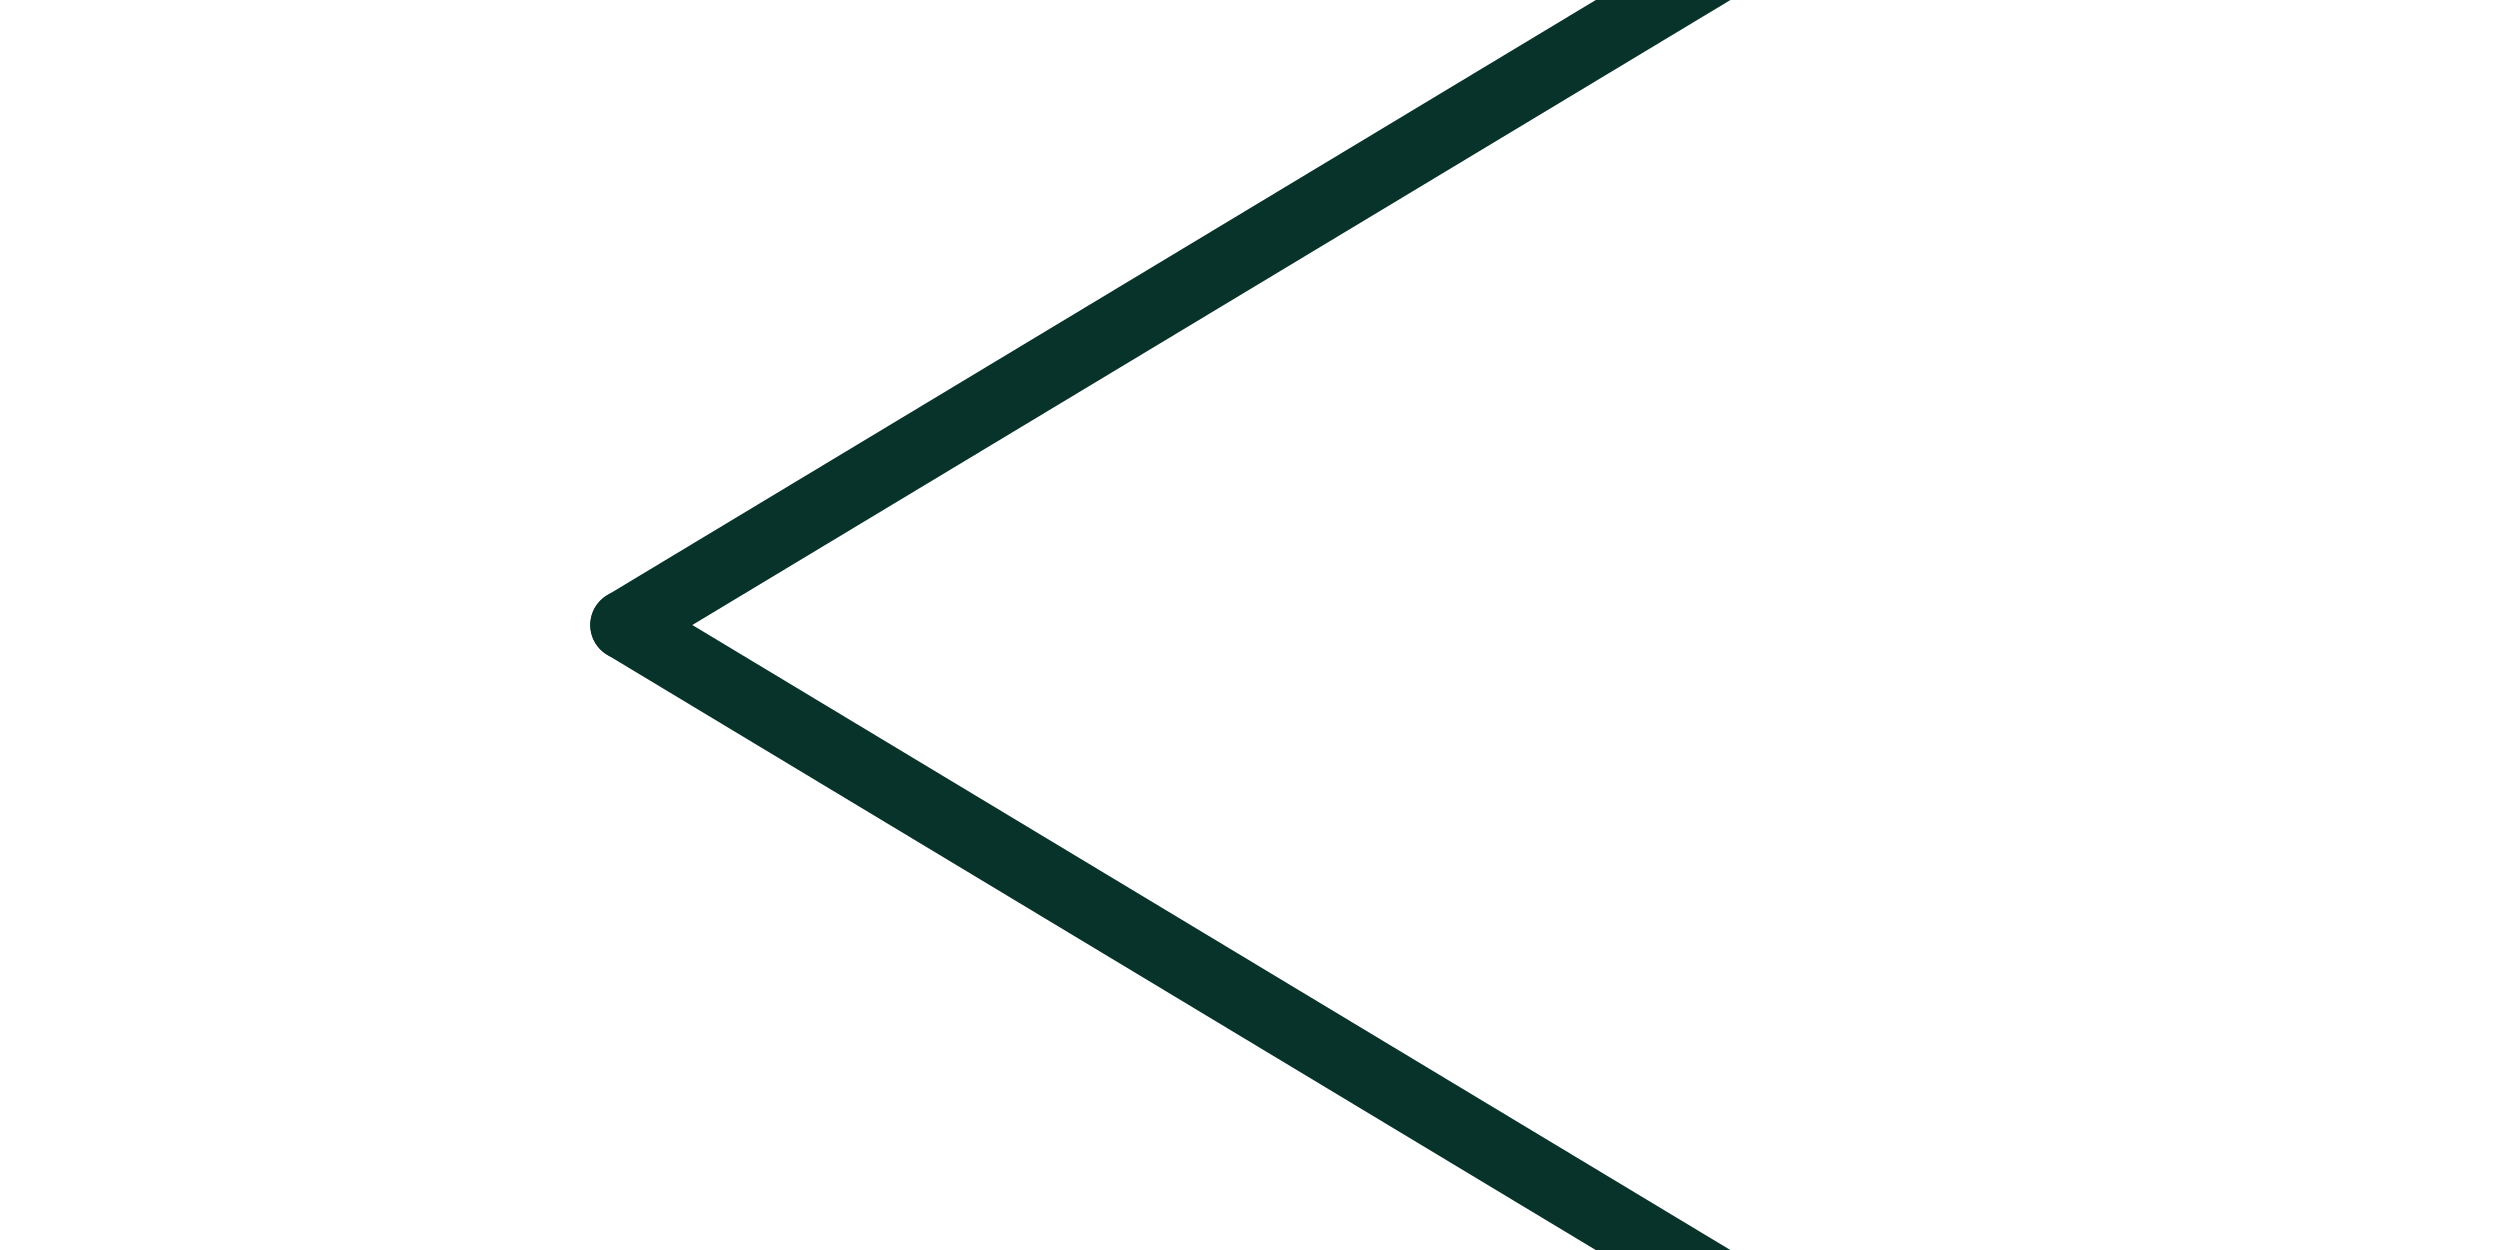
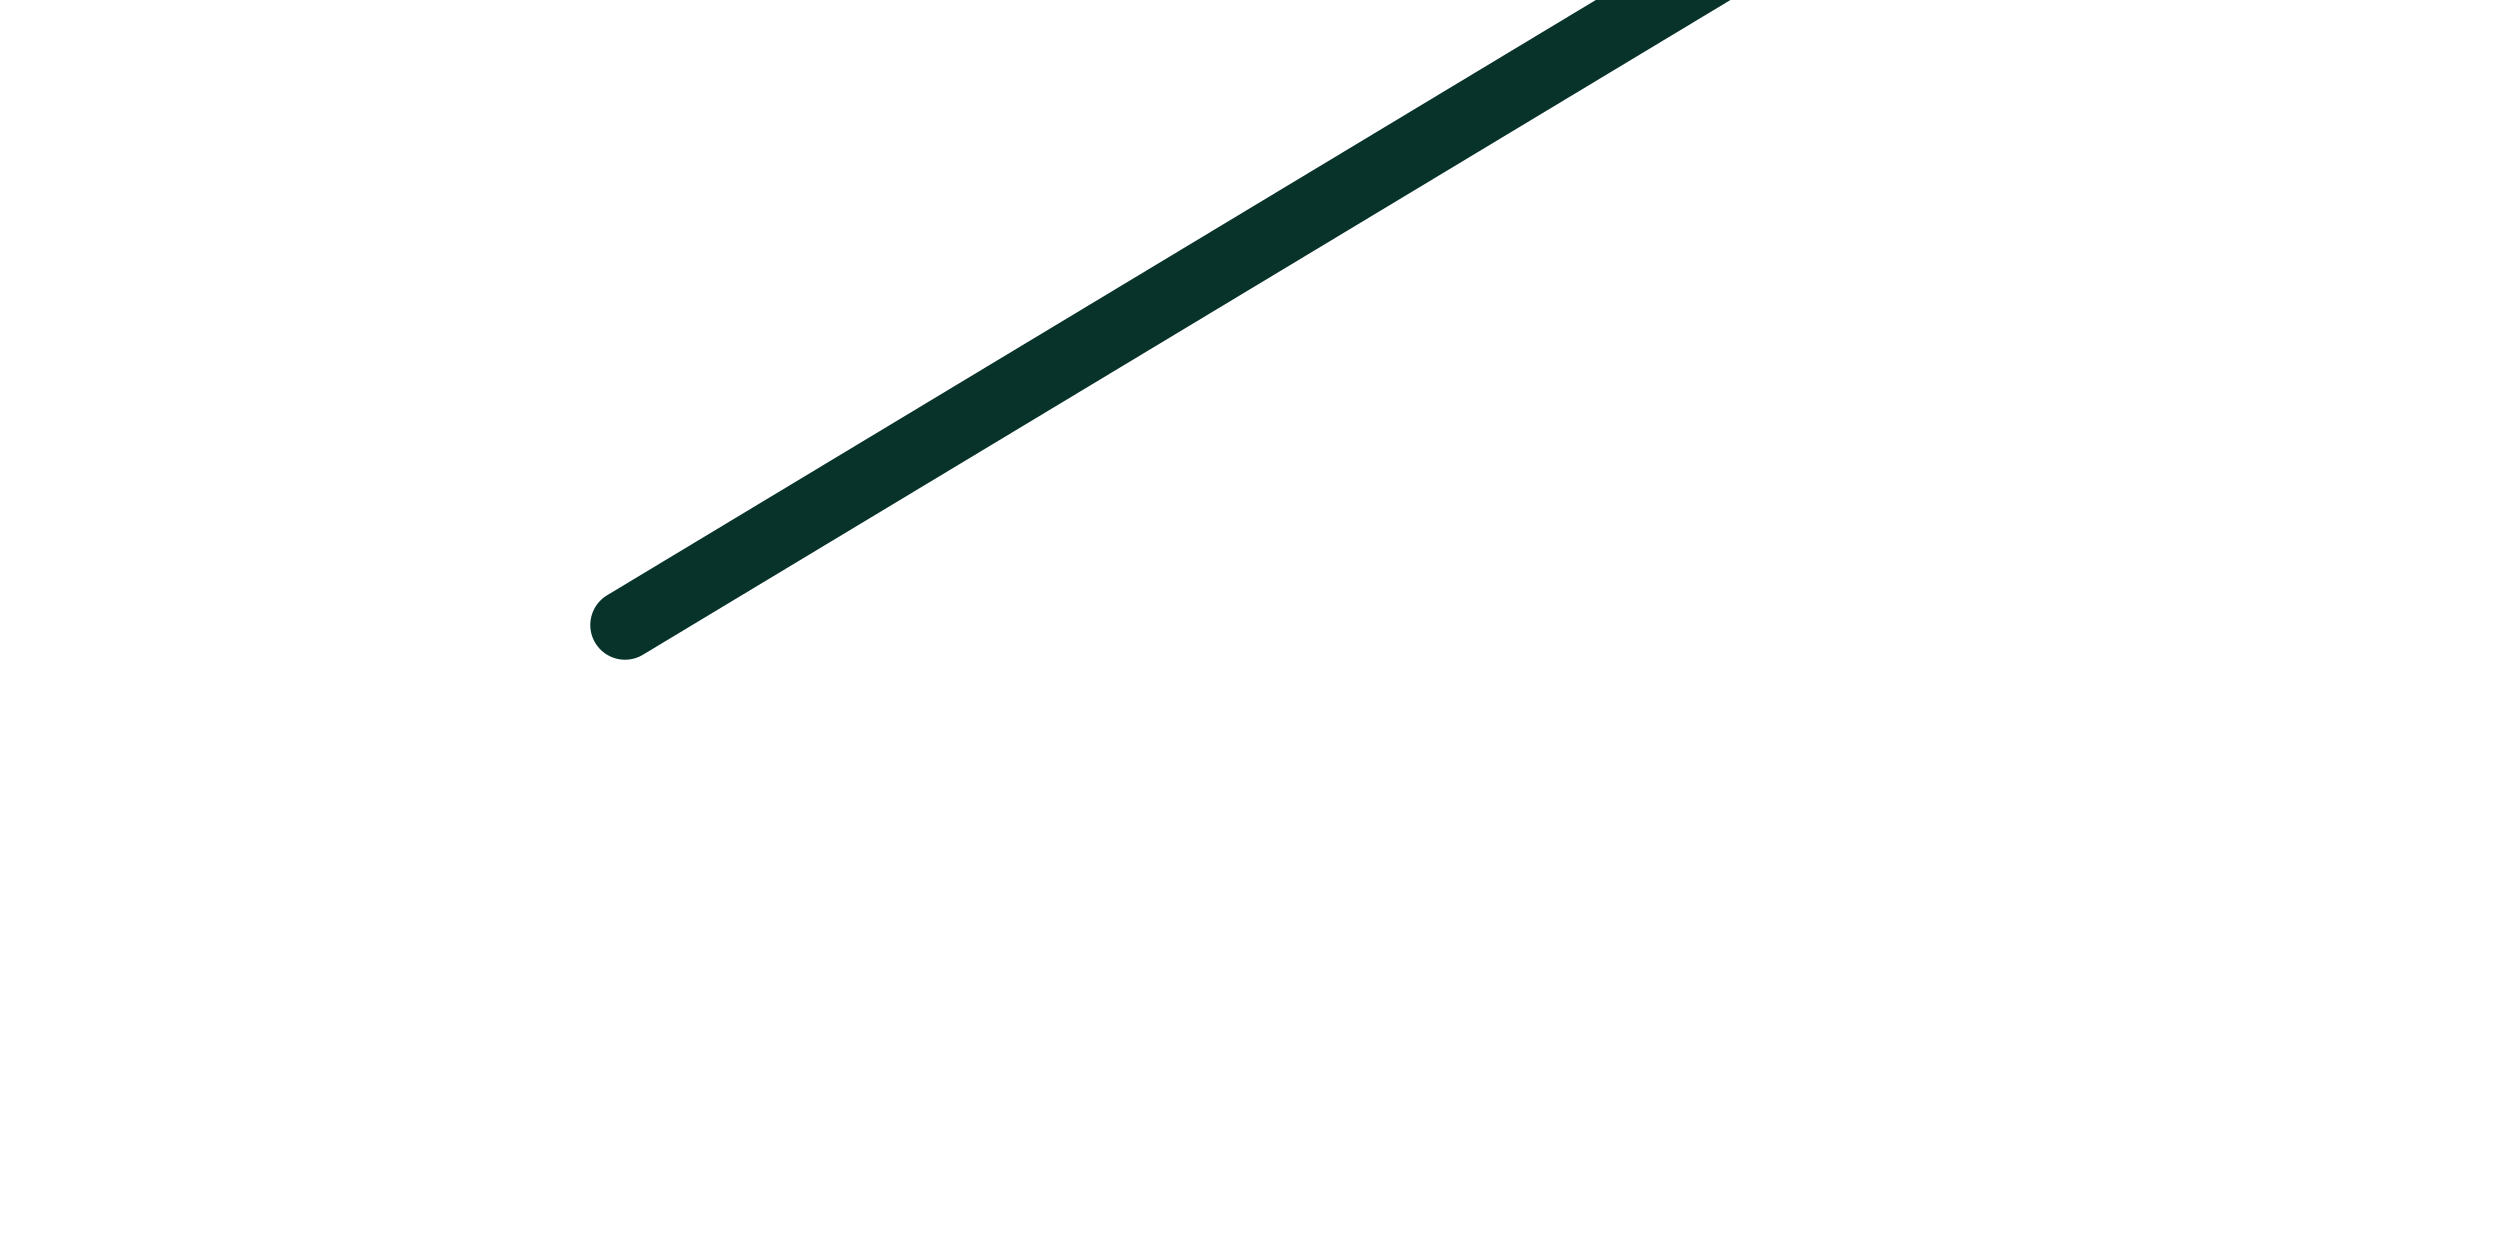
<svg xmlns="http://www.w3.org/2000/svg" version="1.1" id="圖層_1" x="0px" y="0px" width="36px" height="18px" viewBox="0 0 36 18" enable-background="new 0 0 36 18" xml:space="preserve">
  <g id="圖層_1_1_" zoomAndPan="disable">
    <line fill="none" stroke="#08332A" stroke-linecap="round" x1="27" y1="-1.837" x2="9" y2="9" />
-     <line fill="none" stroke="#08332A" stroke-linecap="round" x1="27" y1="19.838" x2="9" y2="9" />
  </g>
  <g id="圖層_2">
</g>
</svg>